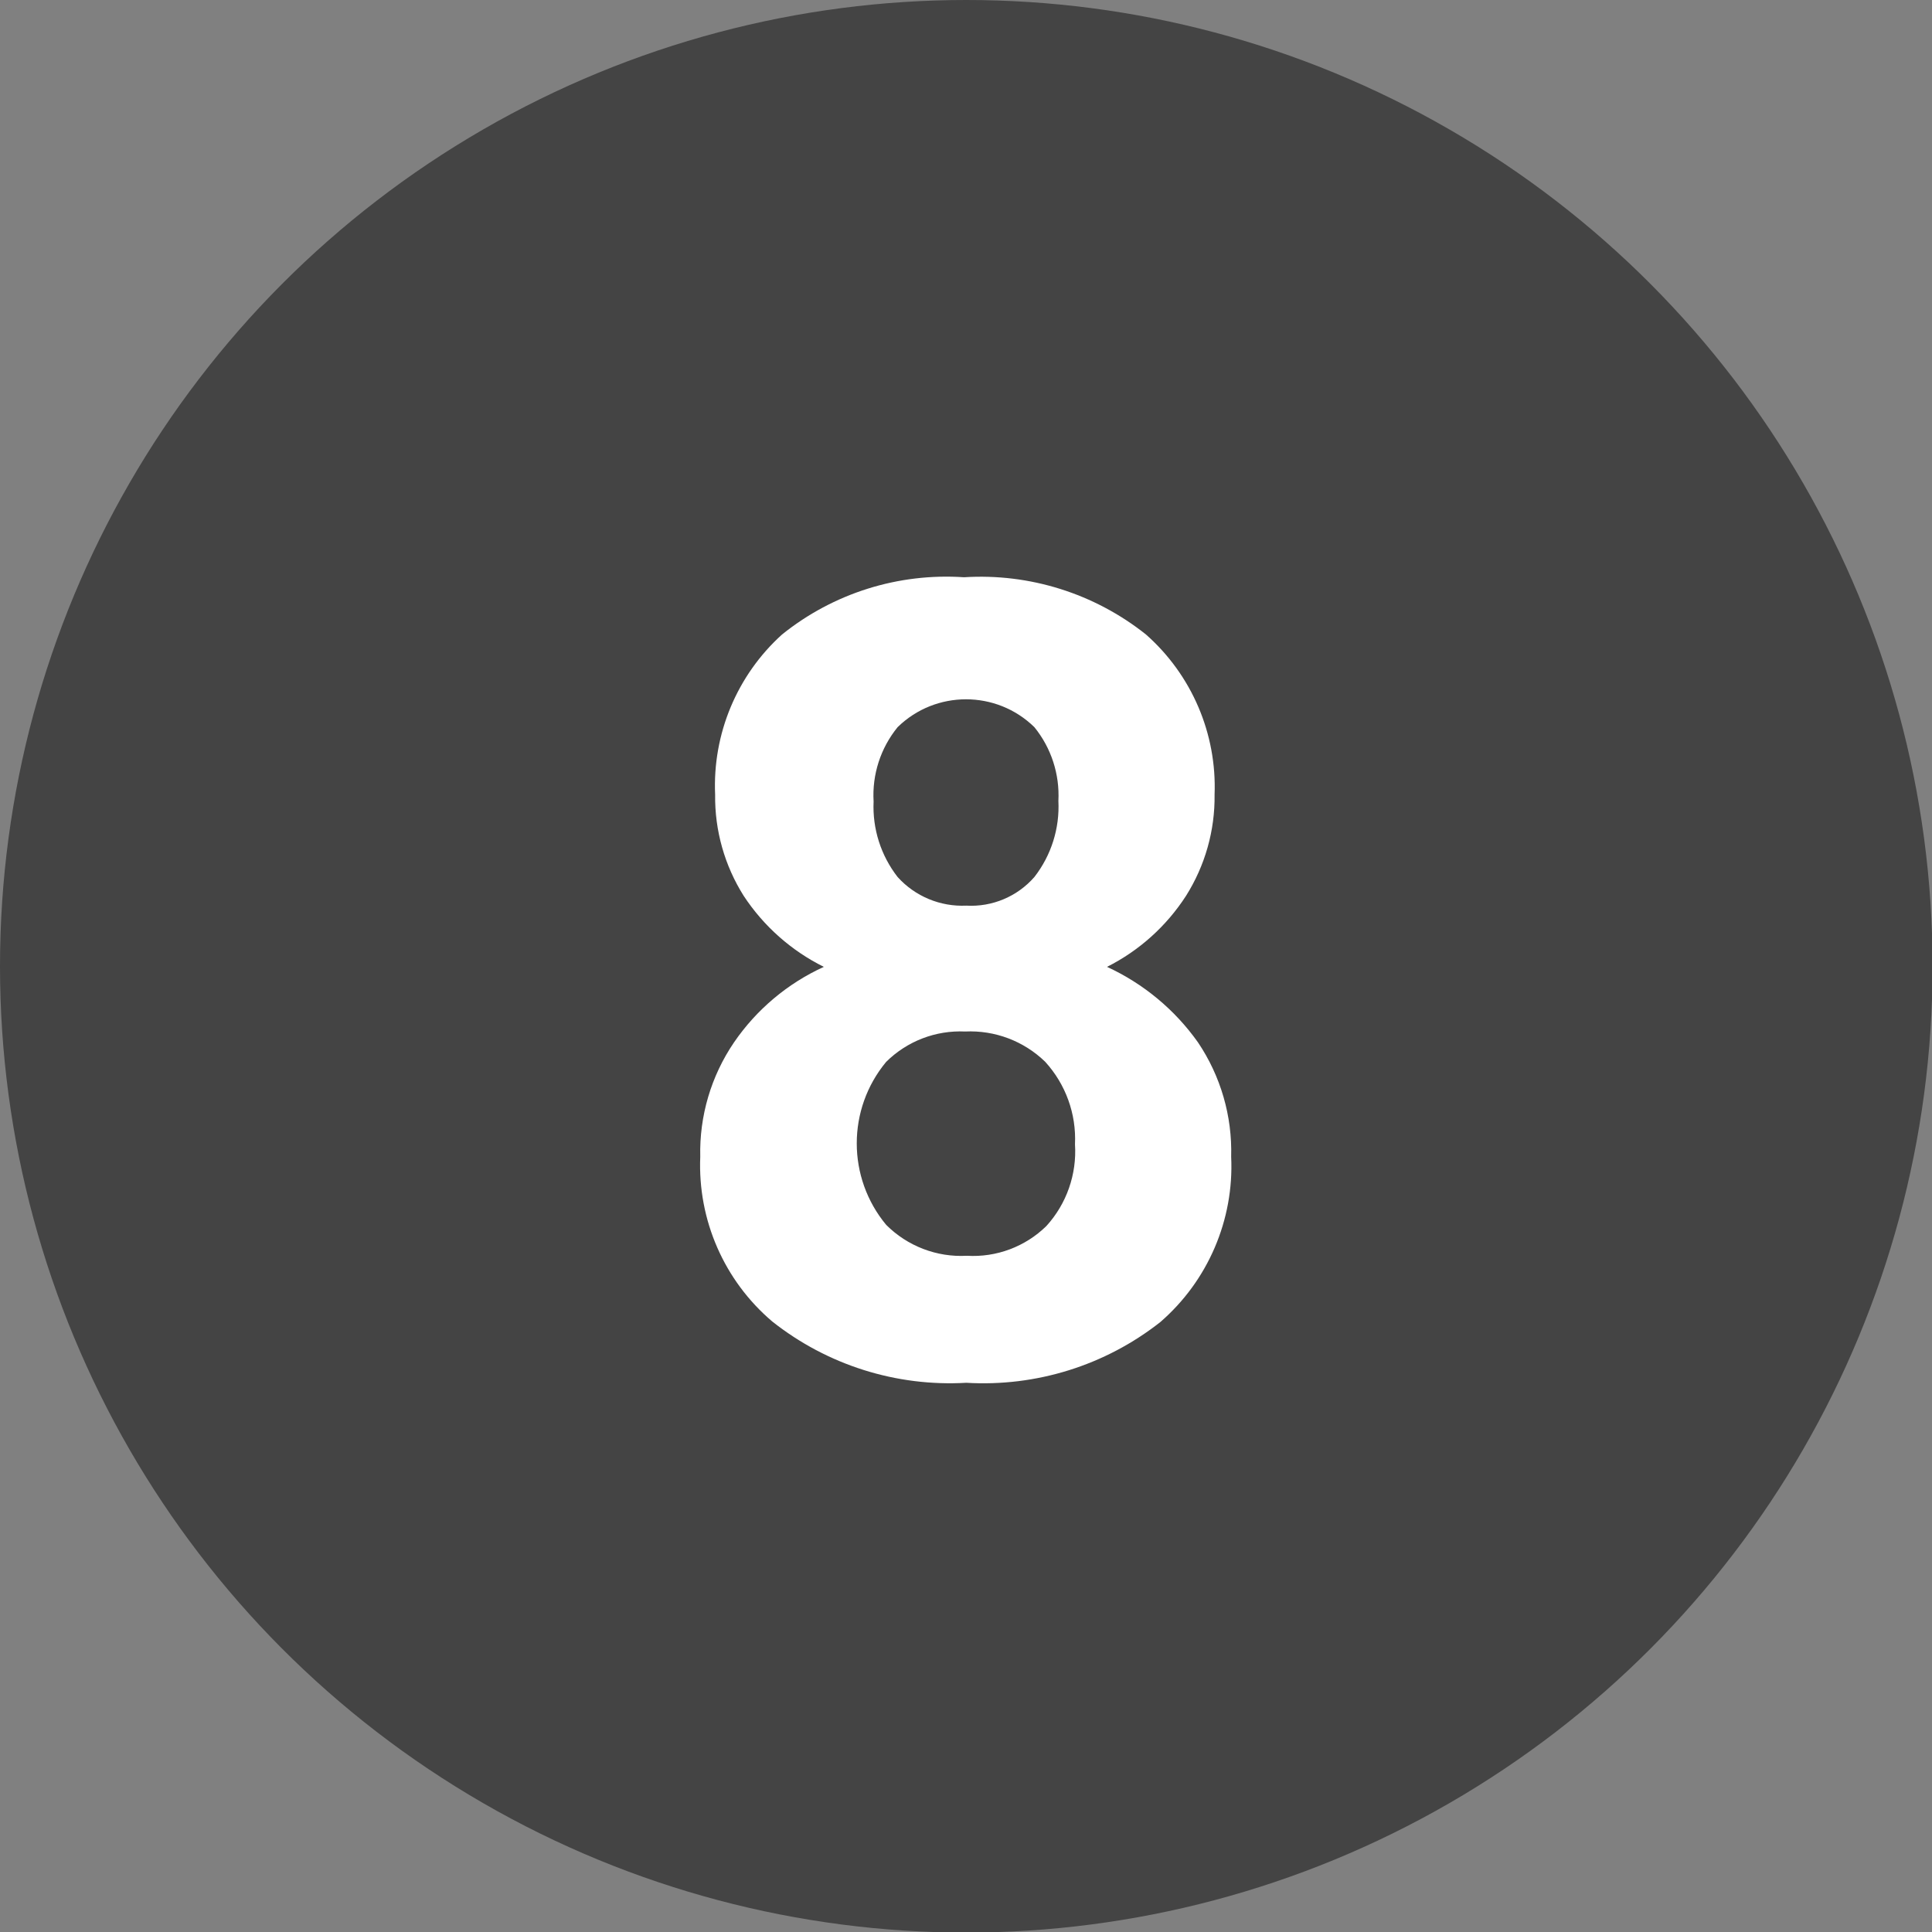
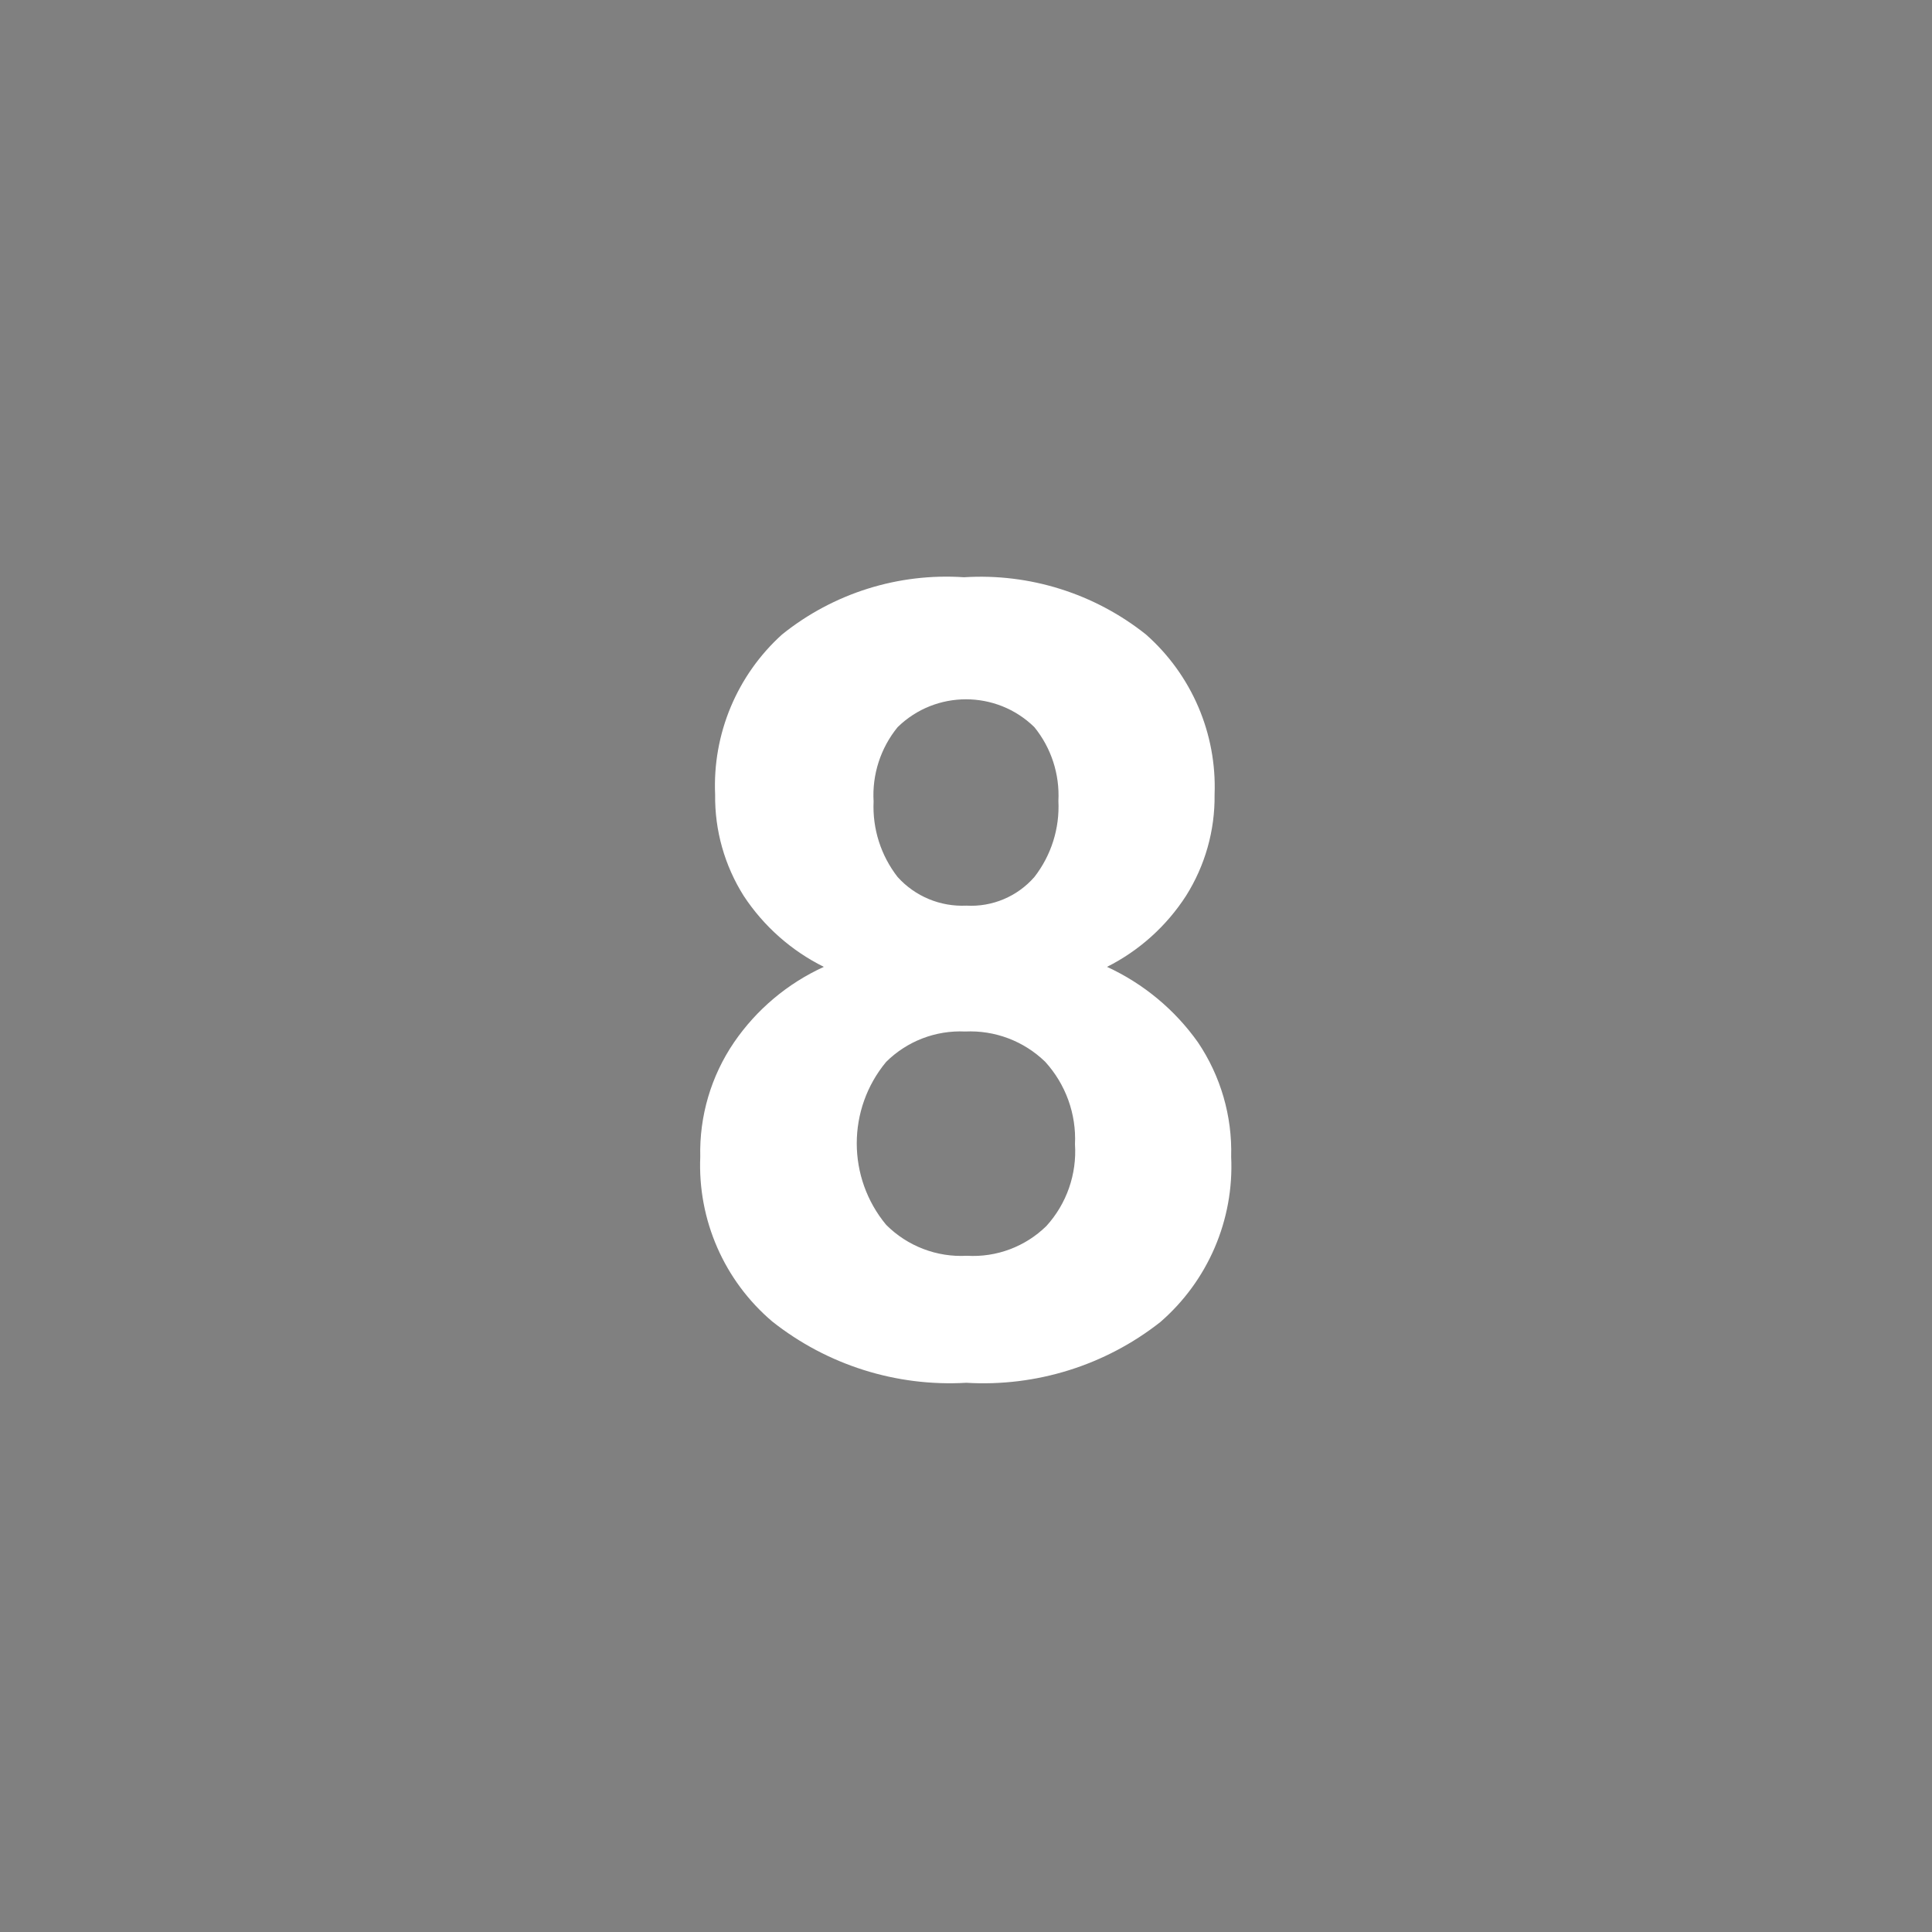
<svg xmlns="http://www.w3.org/2000/svg" version="1.1" id="レイヤー_1" x="0px" y="0px" viewBox="0 0 33.77 33.77" style="enable-background:new 0 0 33.77 33.77;" xml:space="preserve">
  <rect x="0" y="0" width="33.77" height="33.77" fill="#808080" stroke="none" />
  <style type="text/css">
	.st0{fill:#444444;}
	.st1{fill:#FFFFFF;}
</style>
  <g id="レイヤー_2_00000070824424735320866780000006063872177110028946_">
    <g id="text">
-       <circle class="st0" cx="16.89" cy="16.89" r="16.89" />
      <path class="st1" d="M21.23,13.89c0.008,0.626-0.166,1.241-0.5,1.77    c-0.342,0.529-0.818,0.957-1.38,1.24c0.636,0.293,1.185,0.748,1.59,1.32    c0.397,0.59,0.6,1.289,0.58,2c0.052,1.102-0.406,2.168-1.24,2.89    c-0.962,0.756-2.168,1.133-3.39,1.06c-1.223,0.071-2.429-0.31-3.39-1.07    c-0.842-0.714-1.306-1.777-1.26-2.88c-0.017-0.712,0.189-1.411,0.59-2    c0.394-0.575,0.936-1.031,1.57-1.32C13.832,16.618,13.349,16.19,13,15.66    c-0.334-0.529-0.508-1.144-0.5-1.77c-0.047-1.061,0.382-2.088,1.17-2.8    c0.897-0.721,2.032-1.078,3.18-1c1.147-0.072,2.28,0.284,3.18,1    C20.83,11.796,21.271,12.824,21.23,13.89z M18.79,20    c0.025-0.53-0.163-1.048-0.52-1.44c-0.373-0.363-0.88-0.555-1.4-0.53    c-0.514-0.024-1.014,0.168-1.38,0.53c-0.686,0.826-0.686,2.024,0,2.85    c0.372,0.372,0.885,0.569,1.41,0.54c0.516,0.031,1.021-0.158,1.39-0.52    C18.644,21.041,18.824,20.525,18.79,20z M18.5,14c0.024-0.467-0.125-0.927-0.42-1.29    c-0.664-0.649-1.726-0.649-2.39,0c-0.298,0.365-0.448,0.829-0.42,1.3    c-0.022,0.476,0.127,0.944,0.42,1.32c0.305,0.338,0.745,0.521,1.2,0.5    c0.453,0.026,0.892-0.159,1.19-0.5C18.375,14.951,18.524,14.479,18.5,14z" />
    </g>
  </g>
</svg>